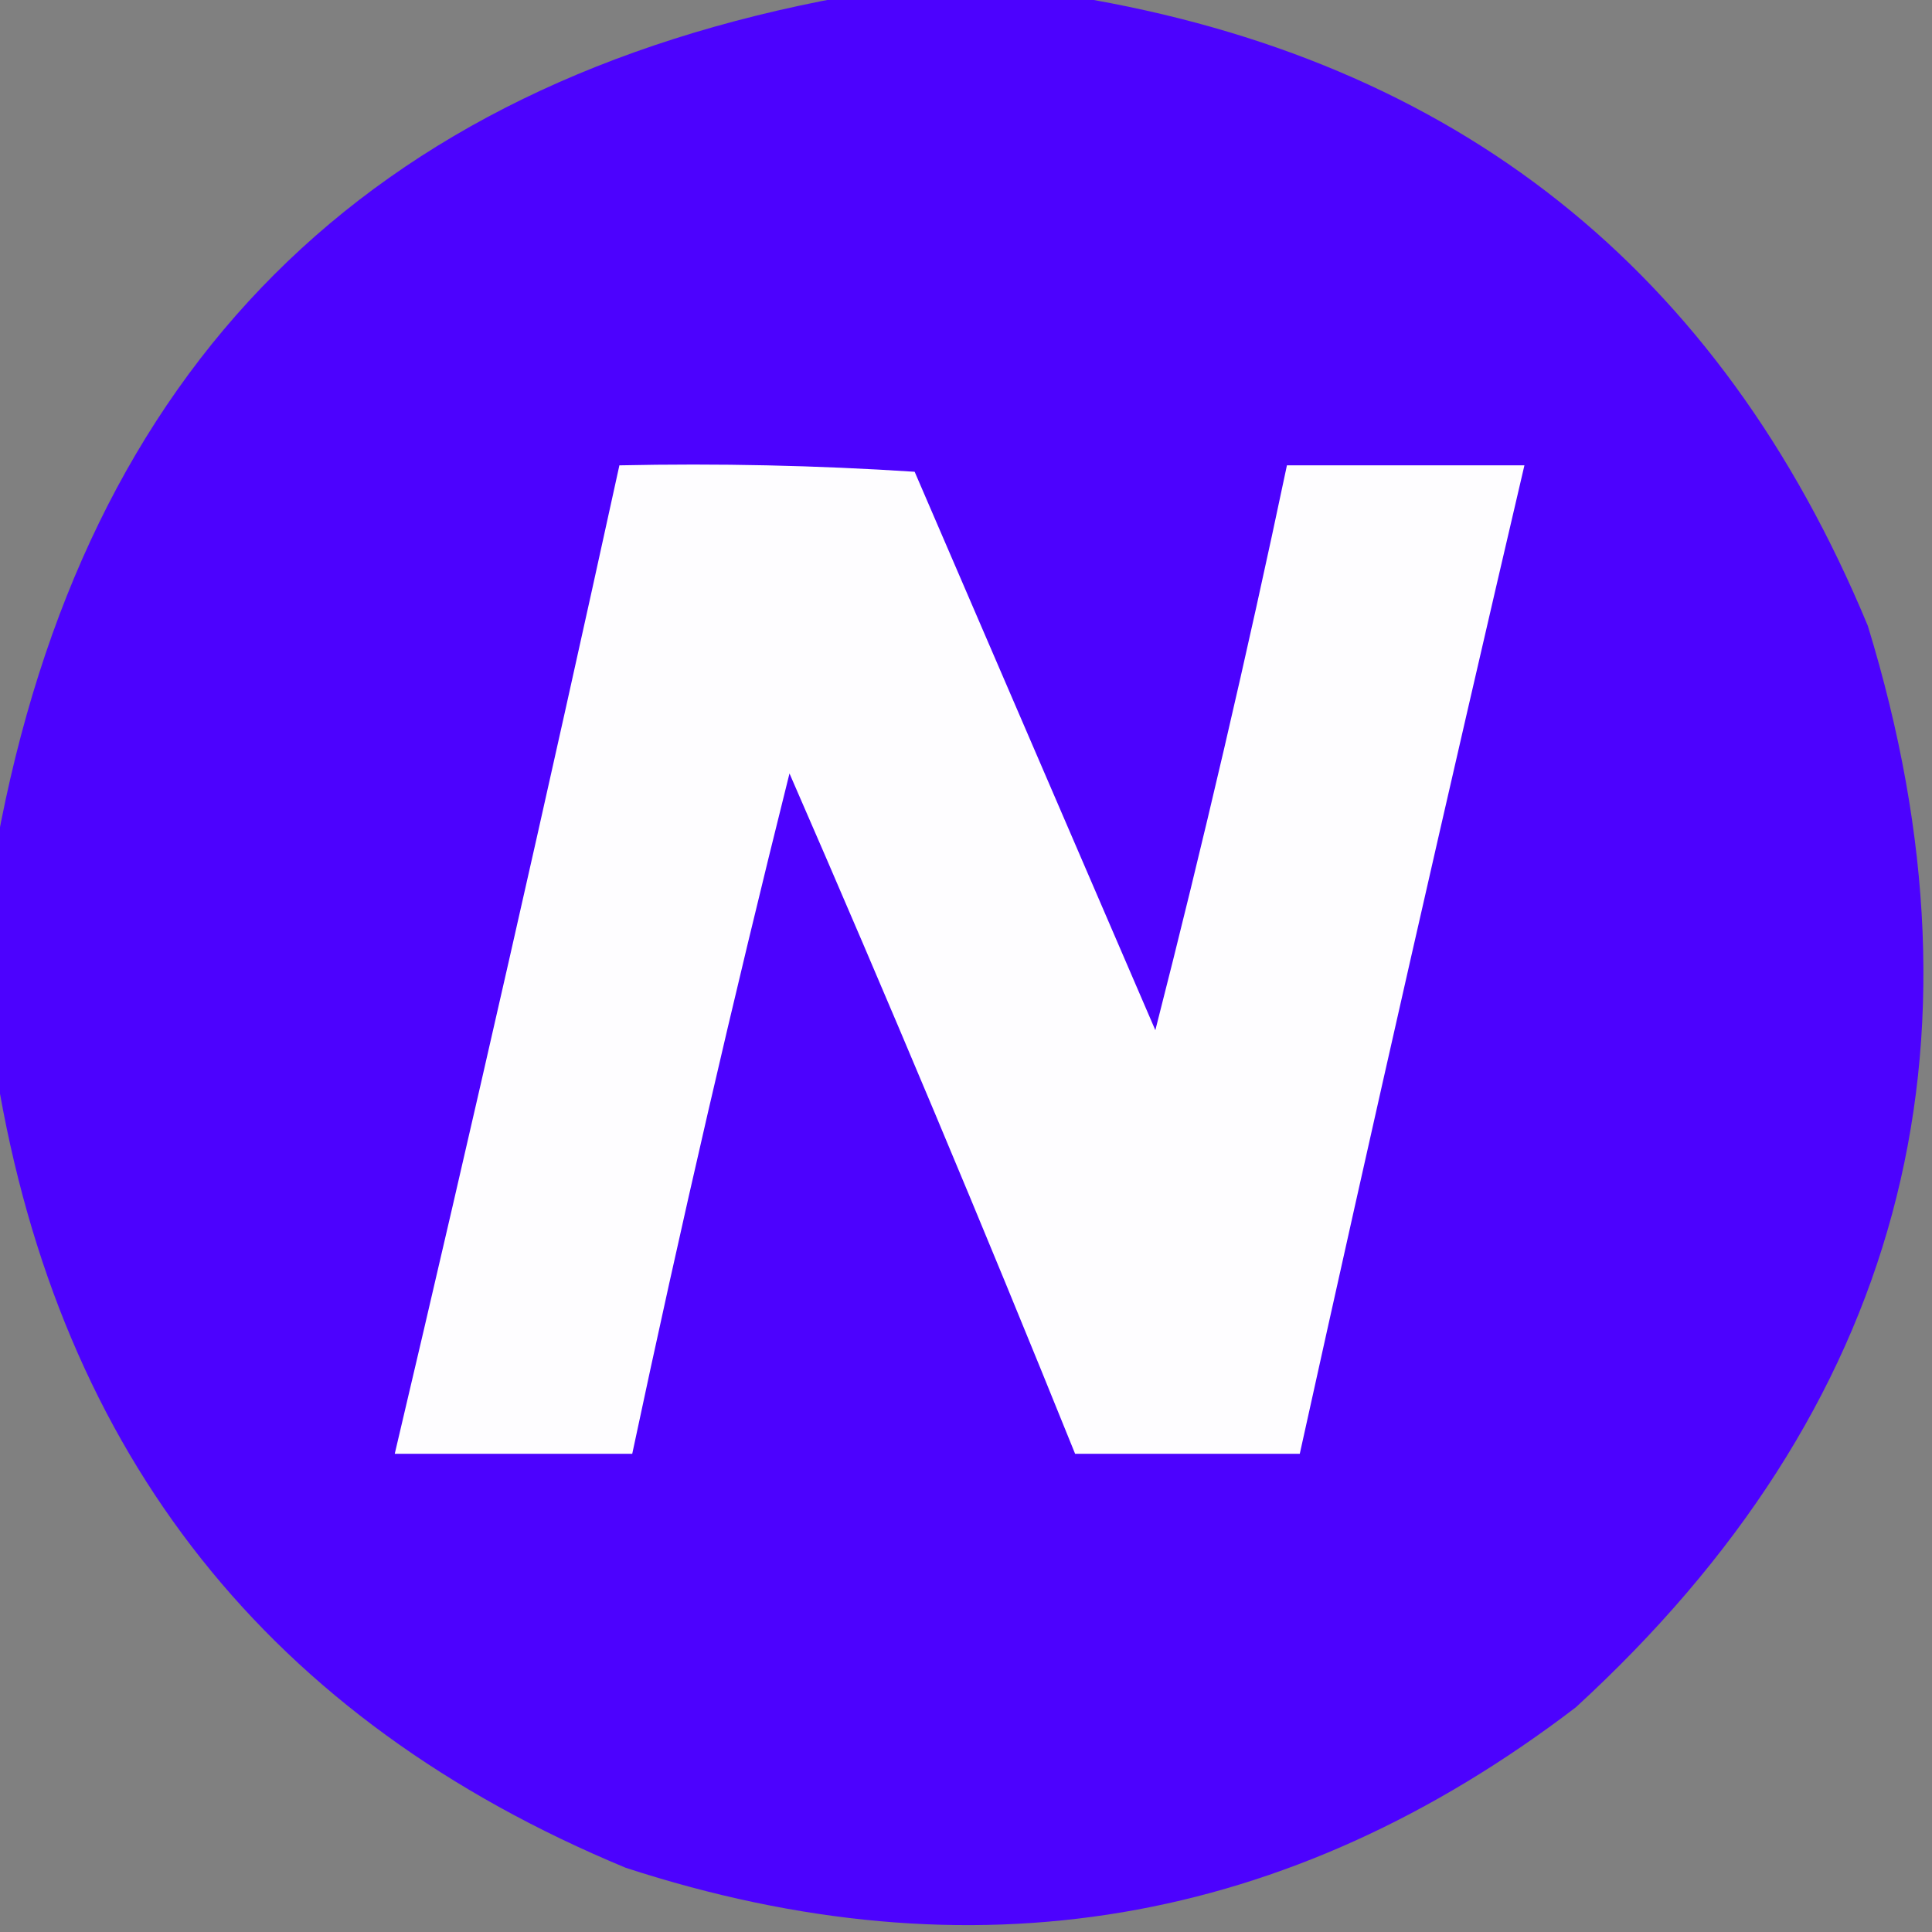
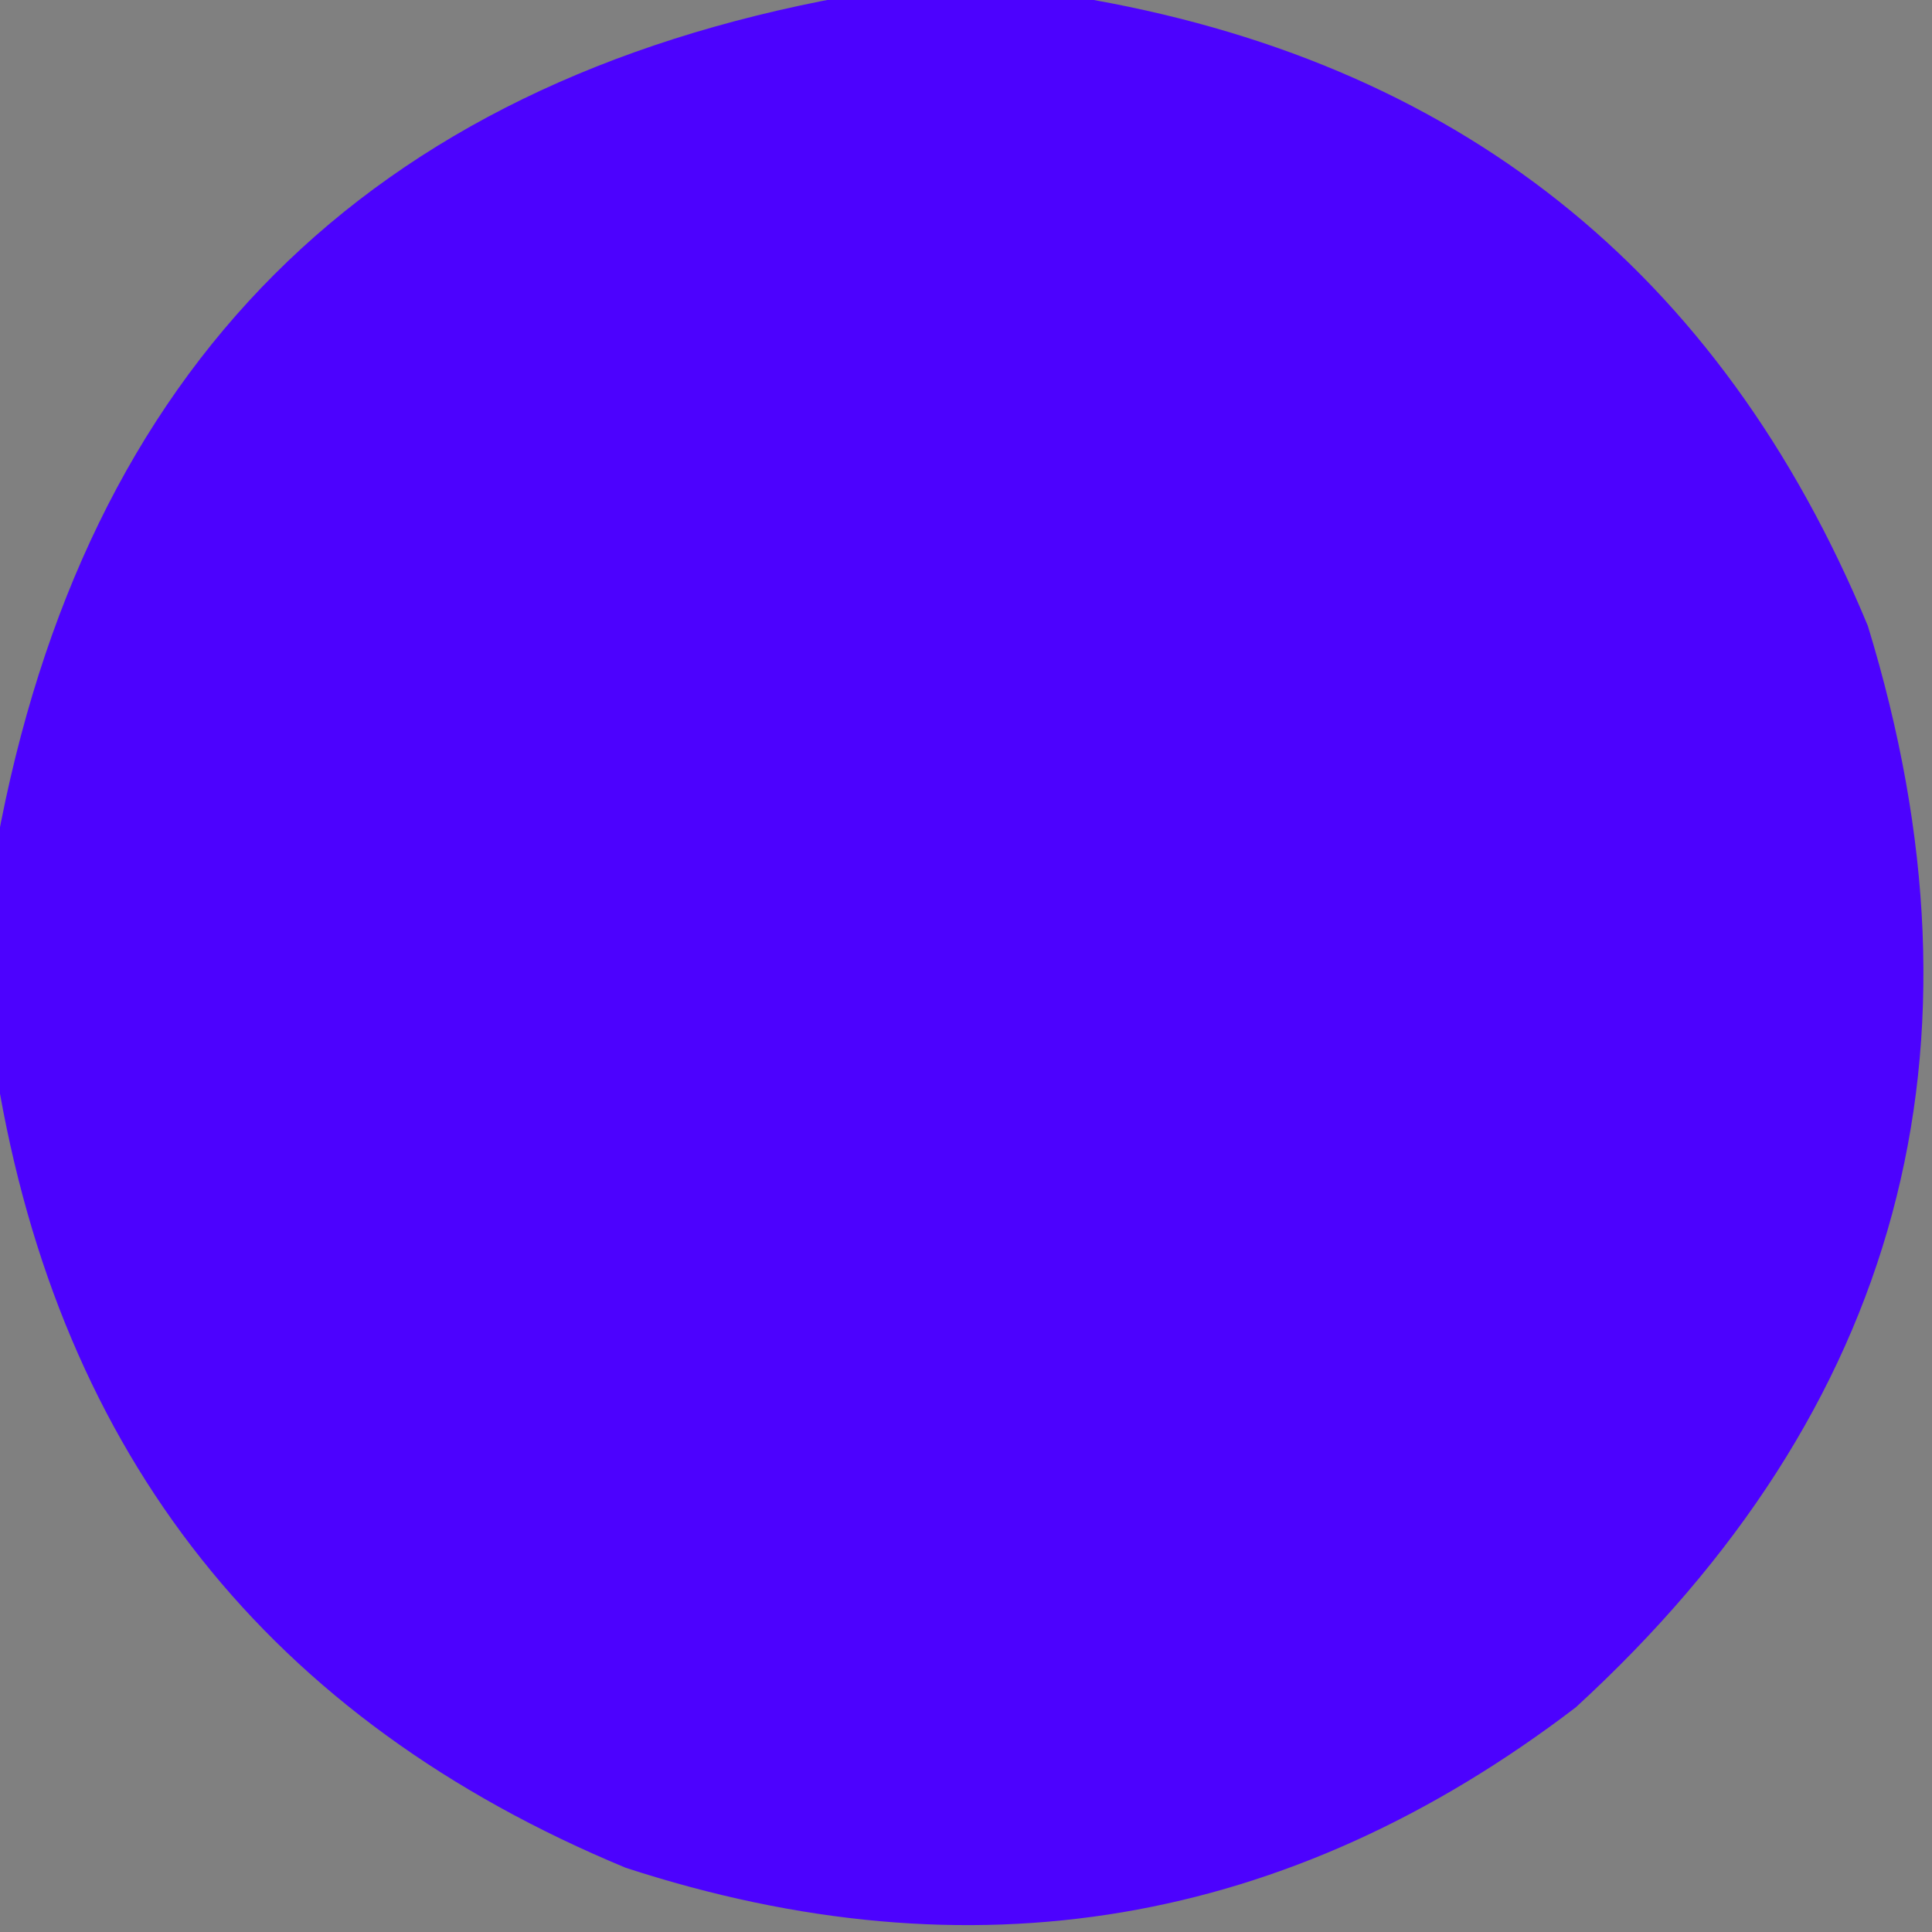
<svg xmlns="http://www.w3.org/2000/svg" version="1.1" width="301px" height="301px" style="shape-rendering:geometricPrecision; text-rendering:geometricPrecision; image-rendering:optimizeQuality; fill-rule:evenodd; clip-rule:evenodd">
  <rect width="100%" height="100%" fill="#808080" stroke="none" />
  <g>
    <path style="opacity:0.996" fill="#4c01fe" d="M 131.5,-0.5 C 143.5,-0.5 155.5,-0.5 167.5,-0.5C 226.81,9.311 267.977,41.978 291,97.5C 311.217,163.479 296.05,219.646 245.5,266C 200.699,300.223 151.366,308.556 97.5,291C 41.978,267.977 9.311,226.81 -0.5,167.5C -0.5,155.5 -0.5,143.5 -0.5,131.5C 13.167,57.167 57.167,13.167 131.5,-0.5 Z" />
  </g>
  <g>
-     <path style="opacity:1" fill="#fefdff" d="M 96.5,72.5 C 111.848,72.167 127.181,72.501 142.5,73.5C 155,102.5 167.5,131.5 180,160.5C 187.467,131.3 194.3,101.967 200.5,72.5C 212.833,72.5 225.167,72.5 237.5,72.5C 225.518,123.761 213.851,175.094 202.5,226.5C 190.833,226.5 179.167,226.5 167.5,226.5C 153.155,190.965 138.322,155.632 123,120.5C 114.204,155.685 106.037,191.019 98.5,226.5C 86.167,226.5 73.833,226.5 61.5,226.5C 73.585,175.248 85.252,123.915 96.5,72.5 Z" />
-   </g>
+     </g>
</svg>